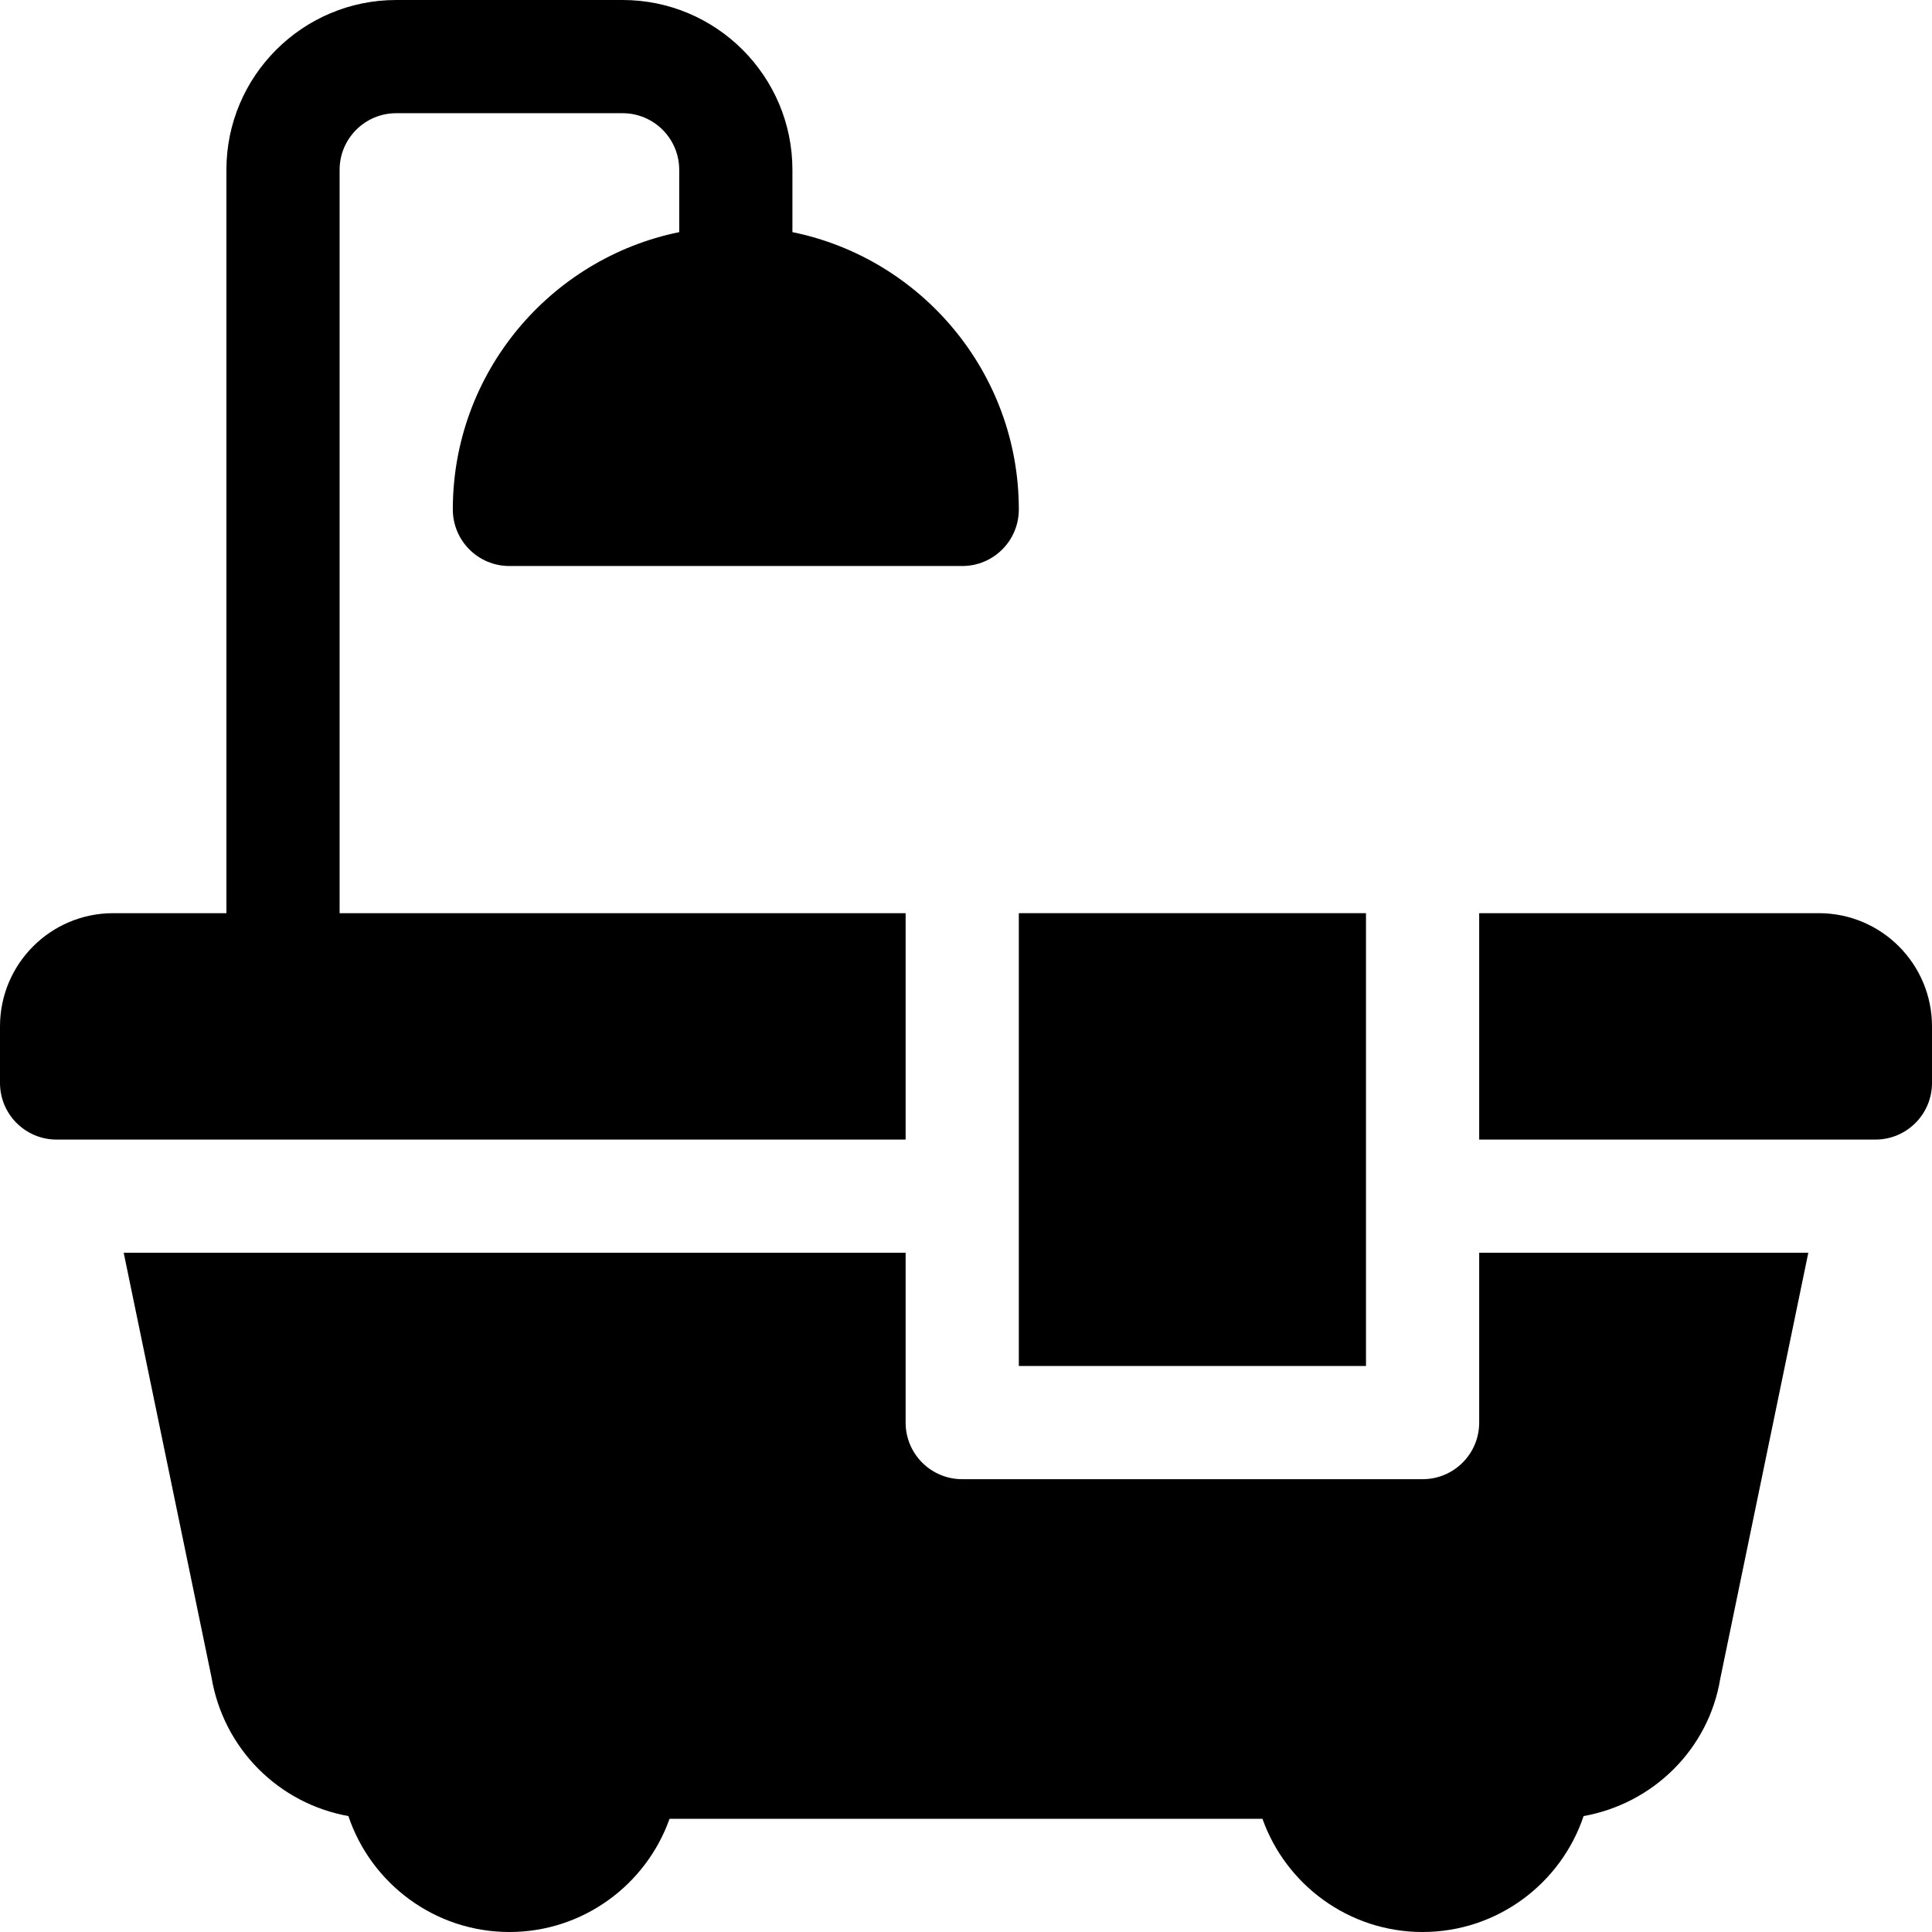
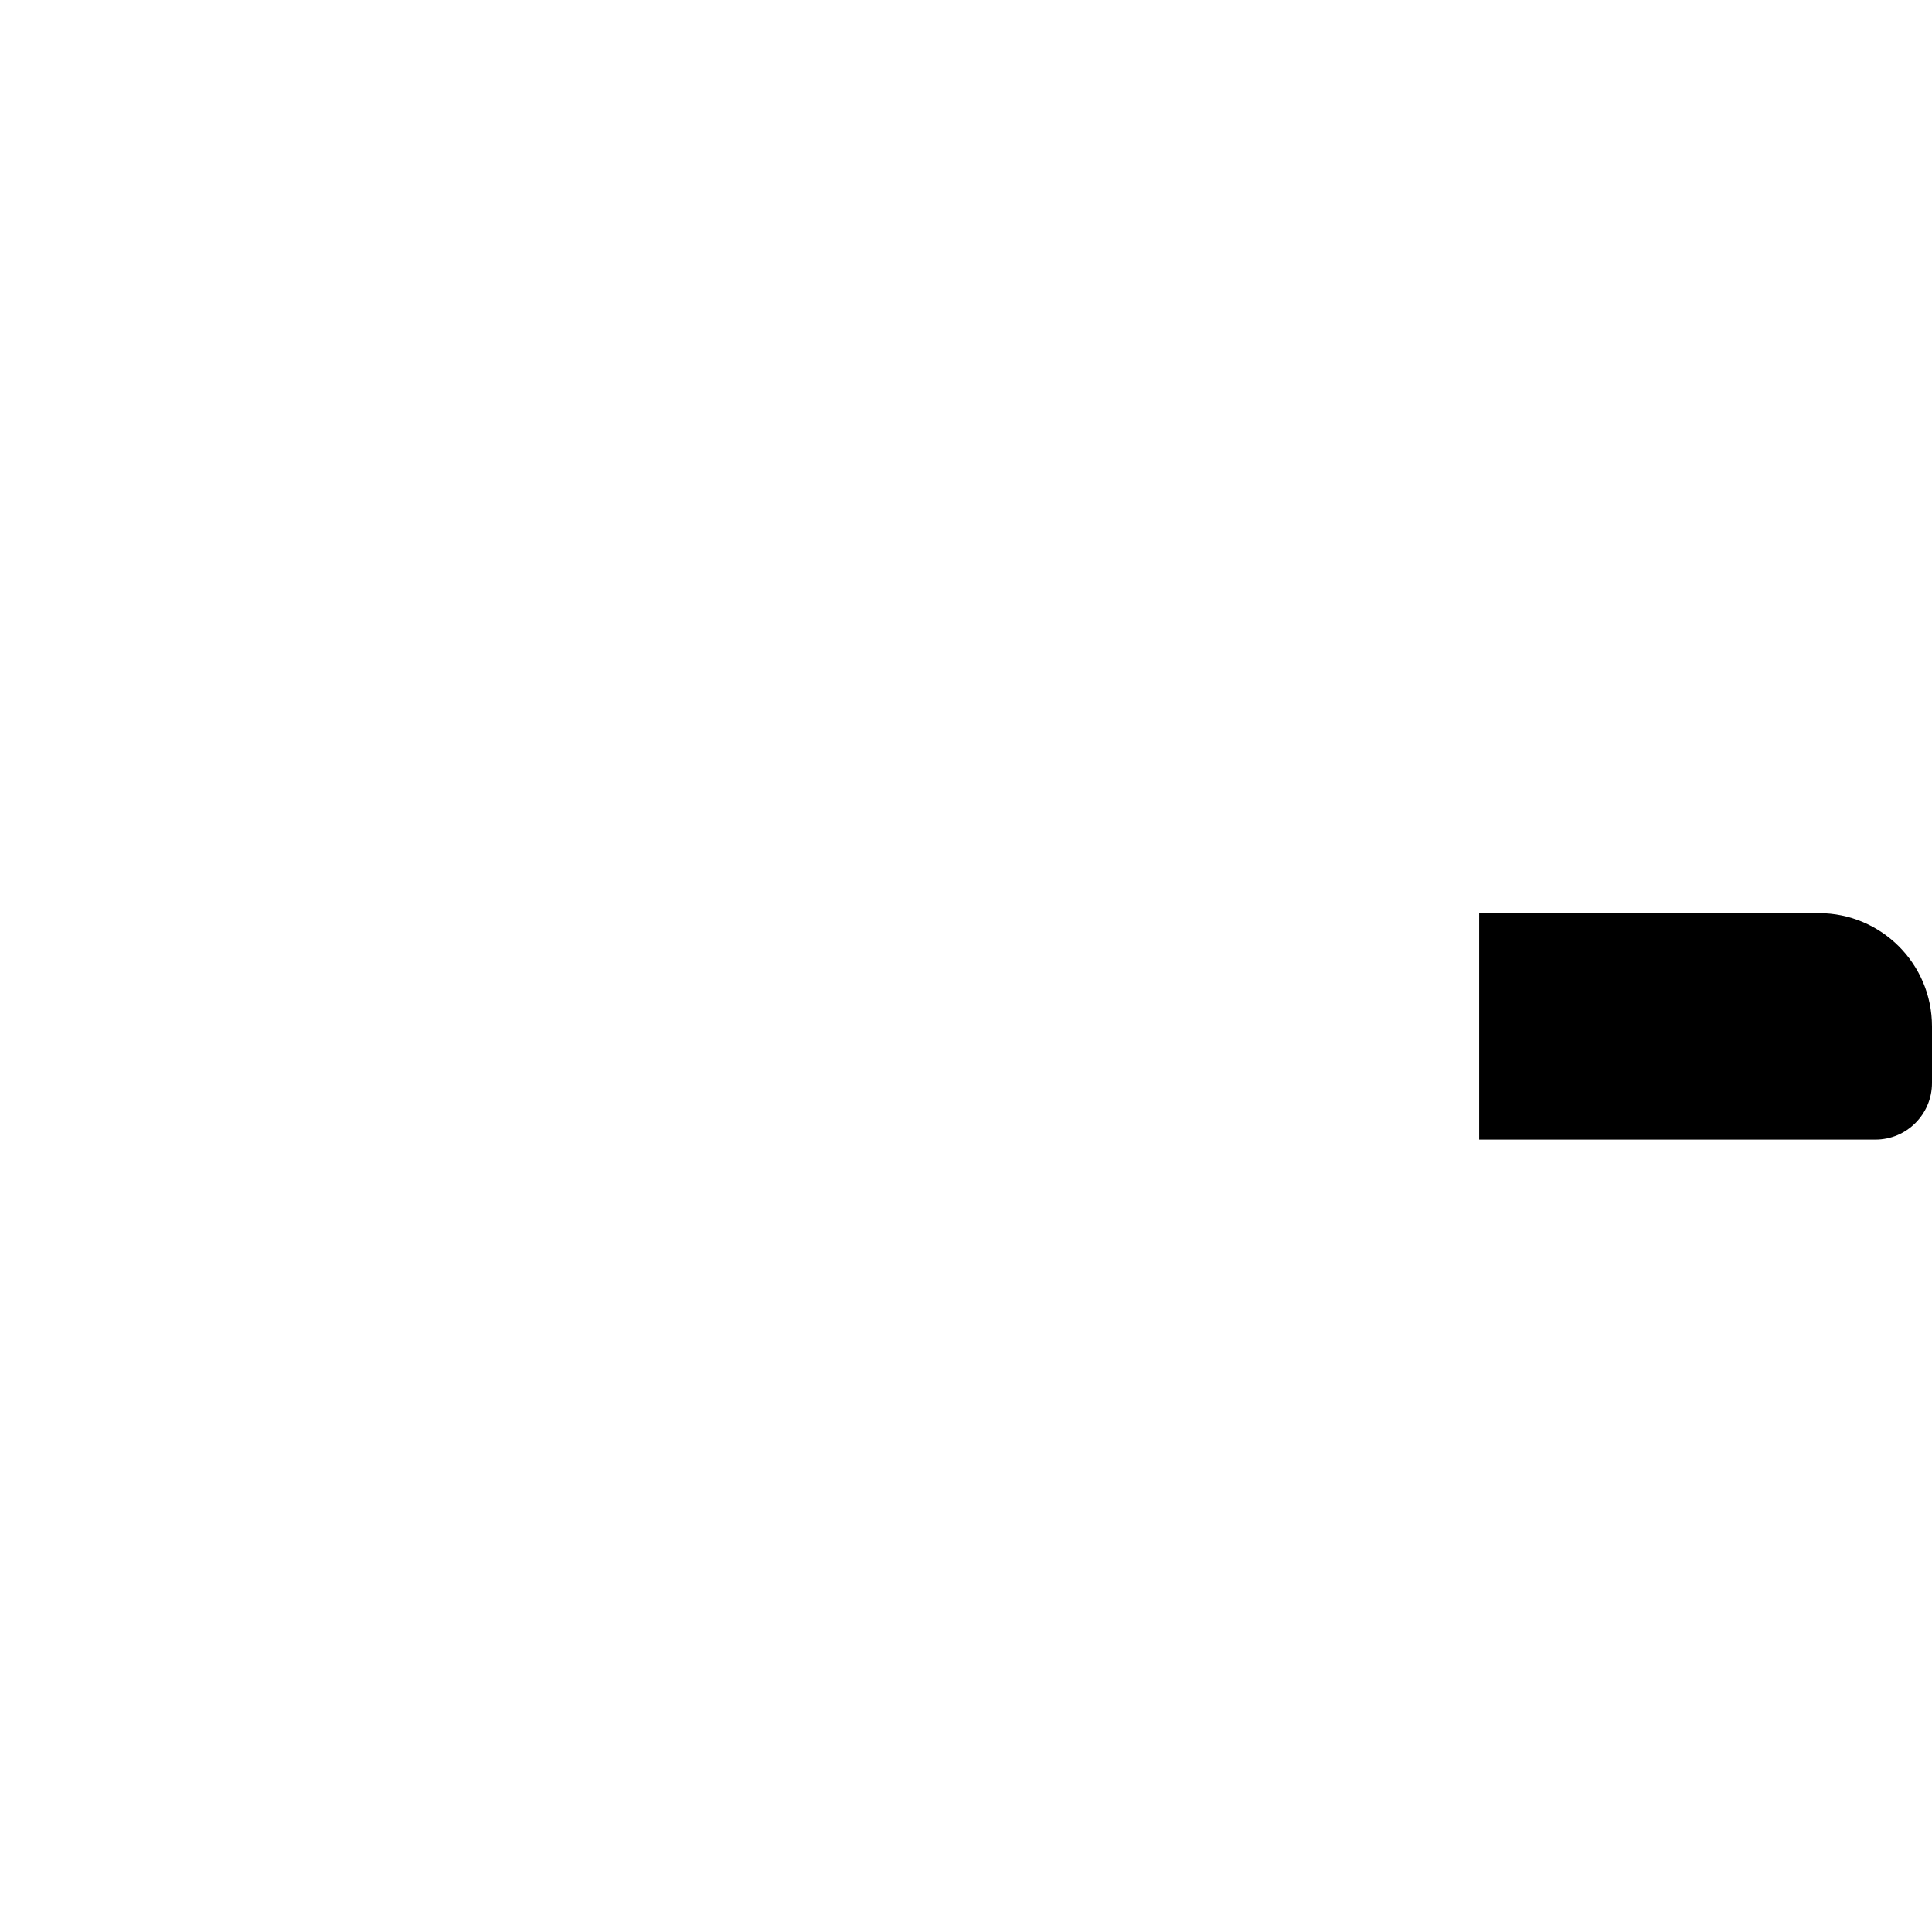
<svg xmlns="http://www.w3.org/2000/svg" id="Capa_1" x="0px" y="0px" viewBox="0 0 512 512" style="enable-background:new 0 0 512 512;" xml:space="preserve">
  <g>
    <g>
      <path d="M482,242h-90v60h105c8.284,0,15-6.716,15-15v-15C512,255.431,498.569,242,482,242z" />
    </g>
  </g>
  <g>
    <g>
-       <path d="M210,61.518V45c0-24.814-20.186-45-45-45h-60C80.186,0,60,20.186,60,45v197H30c-16.569,0-30,13.431-30,30v15    c0,8.284,6.716,15,15,15h225v-60H90V45c0-8.276,6.724-15,15-15h60c8.276,0,15,6.724,15,15v16.518    c-34.191,6.969-60,37.266-60,73.482c0,8.291,6.709,15,15,15h120c8.291,0,15-6.709,15-15C270,98.784,244.191,68.487,210,61.518z" />
-     </g>
+       </g>
  </g>
  <g>
    <g>
-       <path d="M392,332v45c0,8.291-6.709,15-15,15H255c-8.291,0-15-6.709-15-15v-45H32.783L56.03,444.397    c3.164,19.072,17.856,33.56,36.299,36.885C98.306,499.109,115.181,512,135,512c19.556,0,36.24-12.539,42.437-30h157.127    c6.196,17.461,22.881,30,42.437,30c19.819,0,36.694-12.891,42.671-30.718c18.441-3.31,33.119-17.739,36.195-36.313L479.219,332    H392z" />
-     </g>
+       </g>
  </g>
  <g>
    <g>
-       <rect x="270" y="242" width="92" height="120" />
-     </g>
+       </g>
  </g>
  <g />
  <g />
  <g />
  <g />
  <g />
  <g />
  <g />
  <g />
  <g />
  <g />
  <g />
  <g />
  <g />
  <g />
  <g />
</svg>